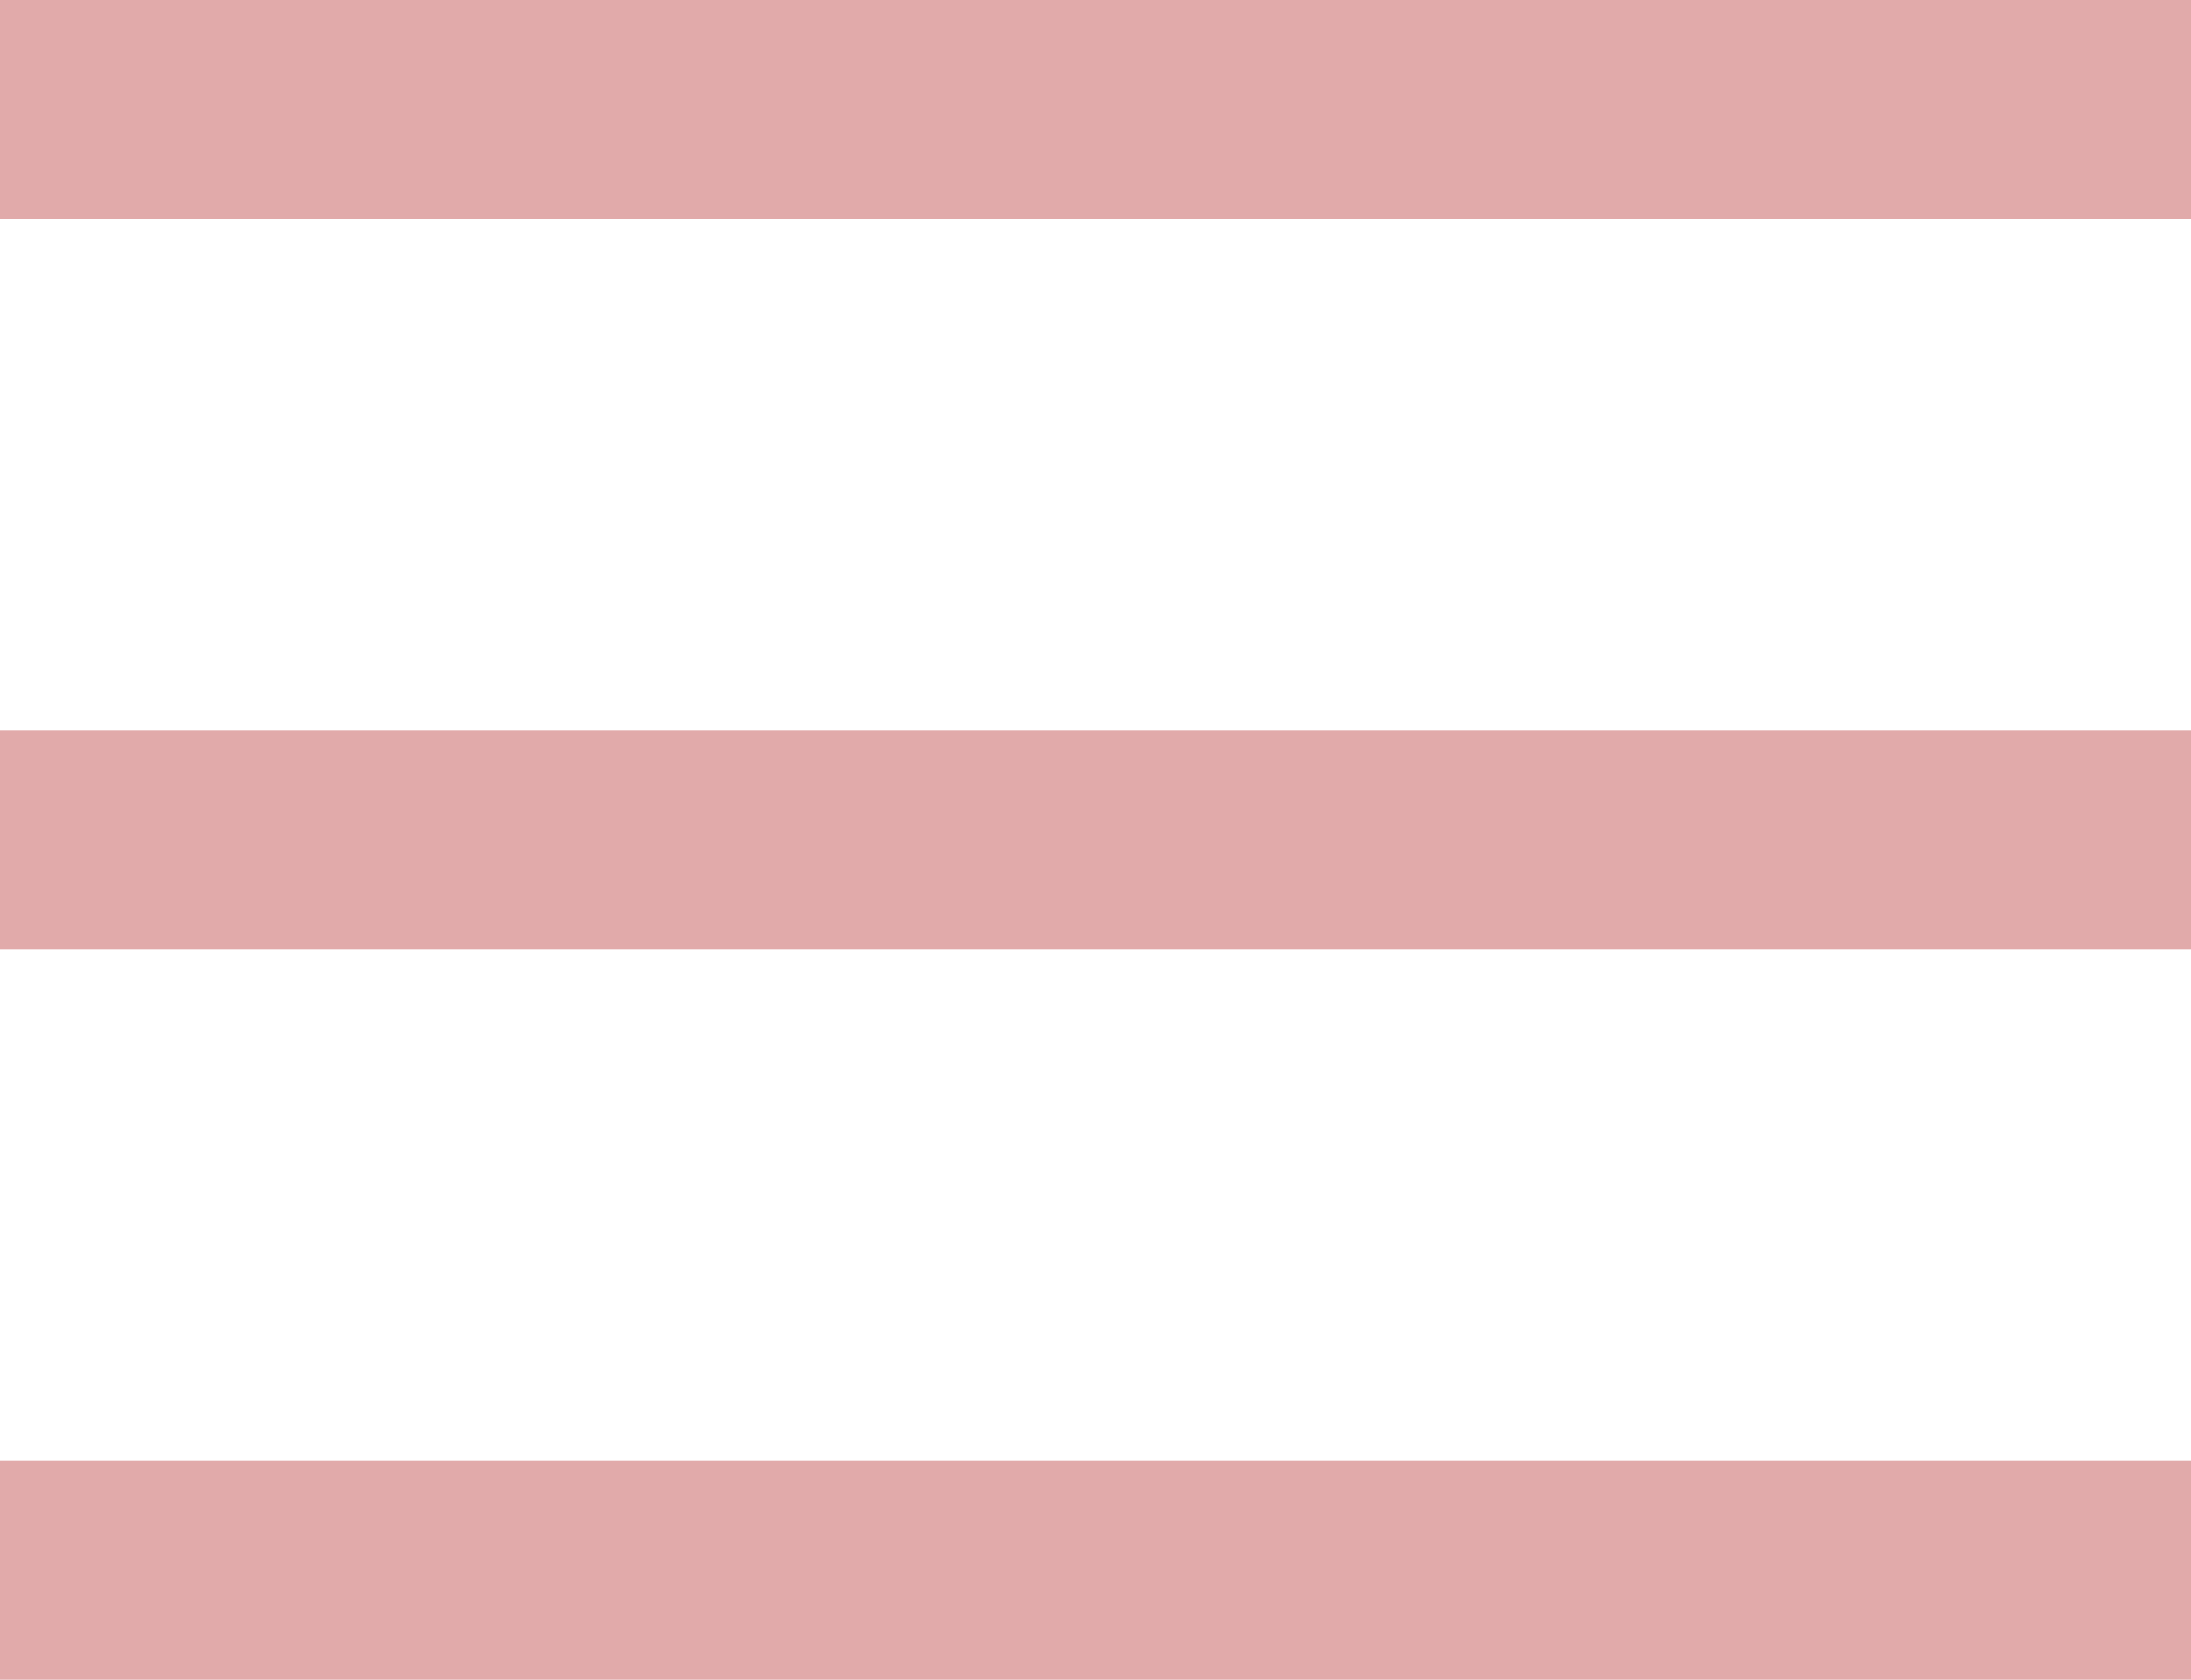
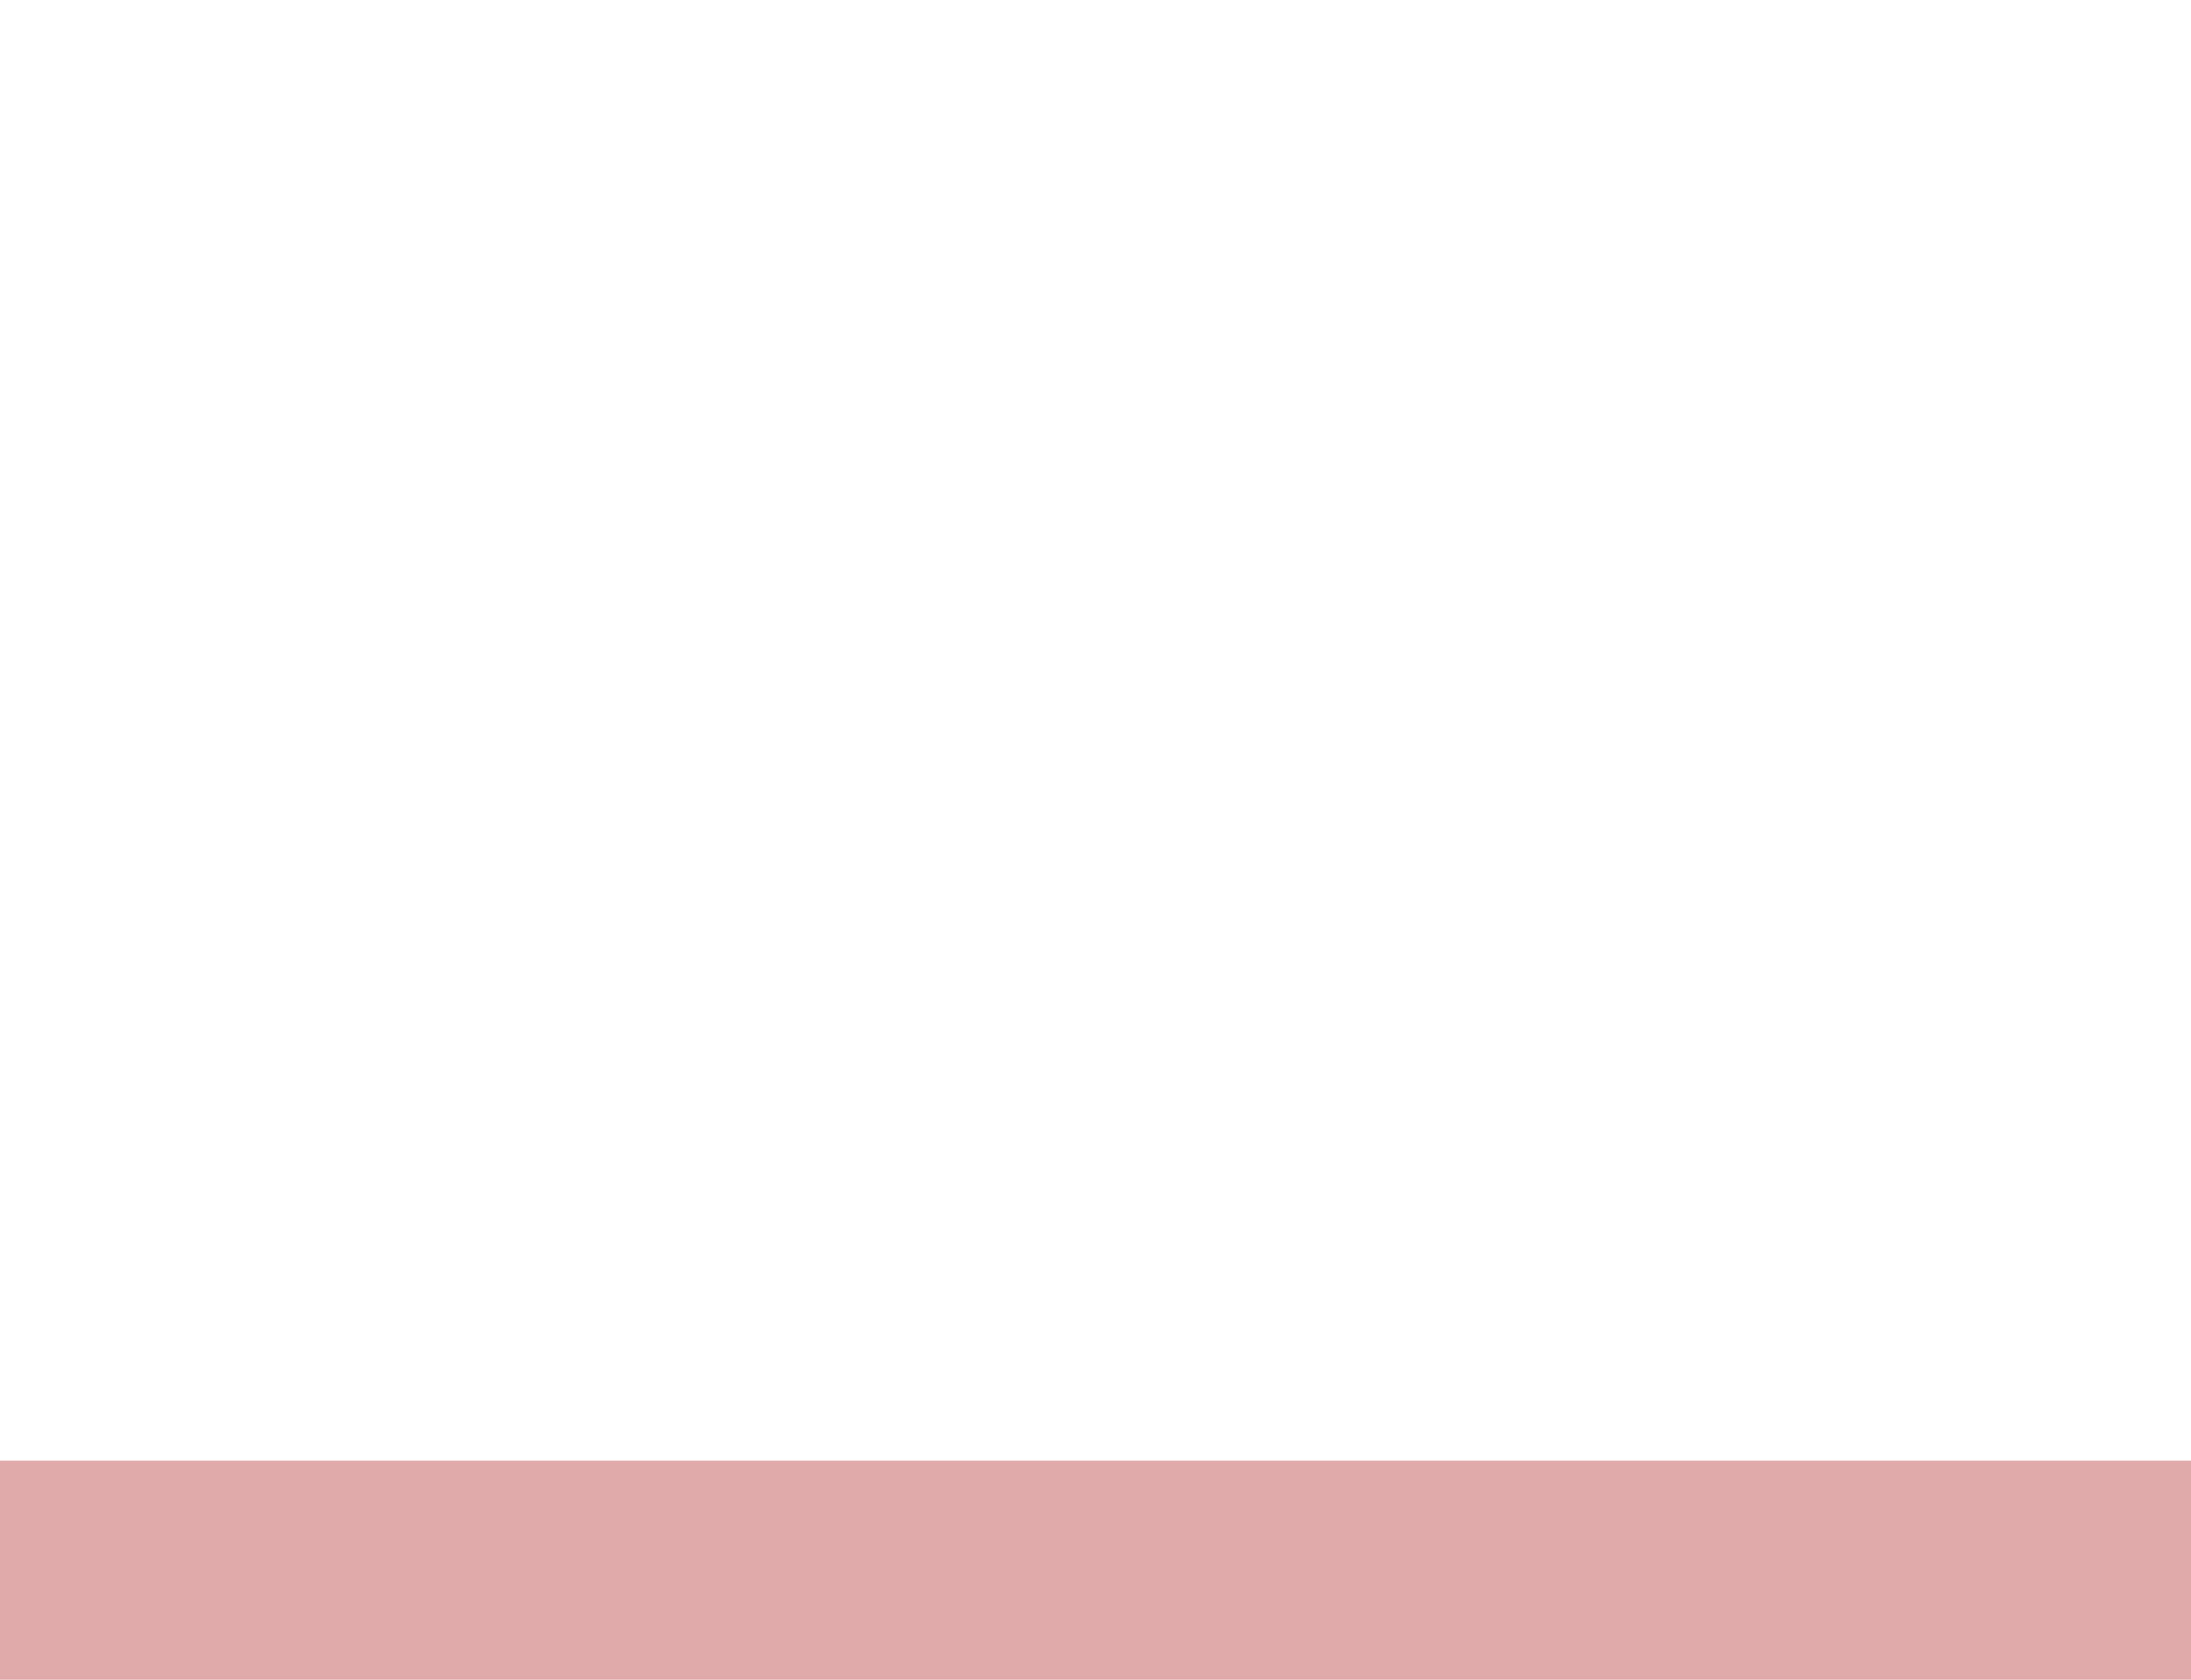
<svg xmlns="http://www.w3.org/2000/svg" width="30" height="23">
  <g data-name="Gruppe 21" fill="none" stroke="#E1AAAA" stroke-width="3">
-     <path data-name="Linie 23" d="M30 1.5H0" />
-     <path data-name="Linie 24" d="M30 11.5H0" />
    <path data-name="Linie 25" d="M30 21.5H0" />
  </g>
</svg>